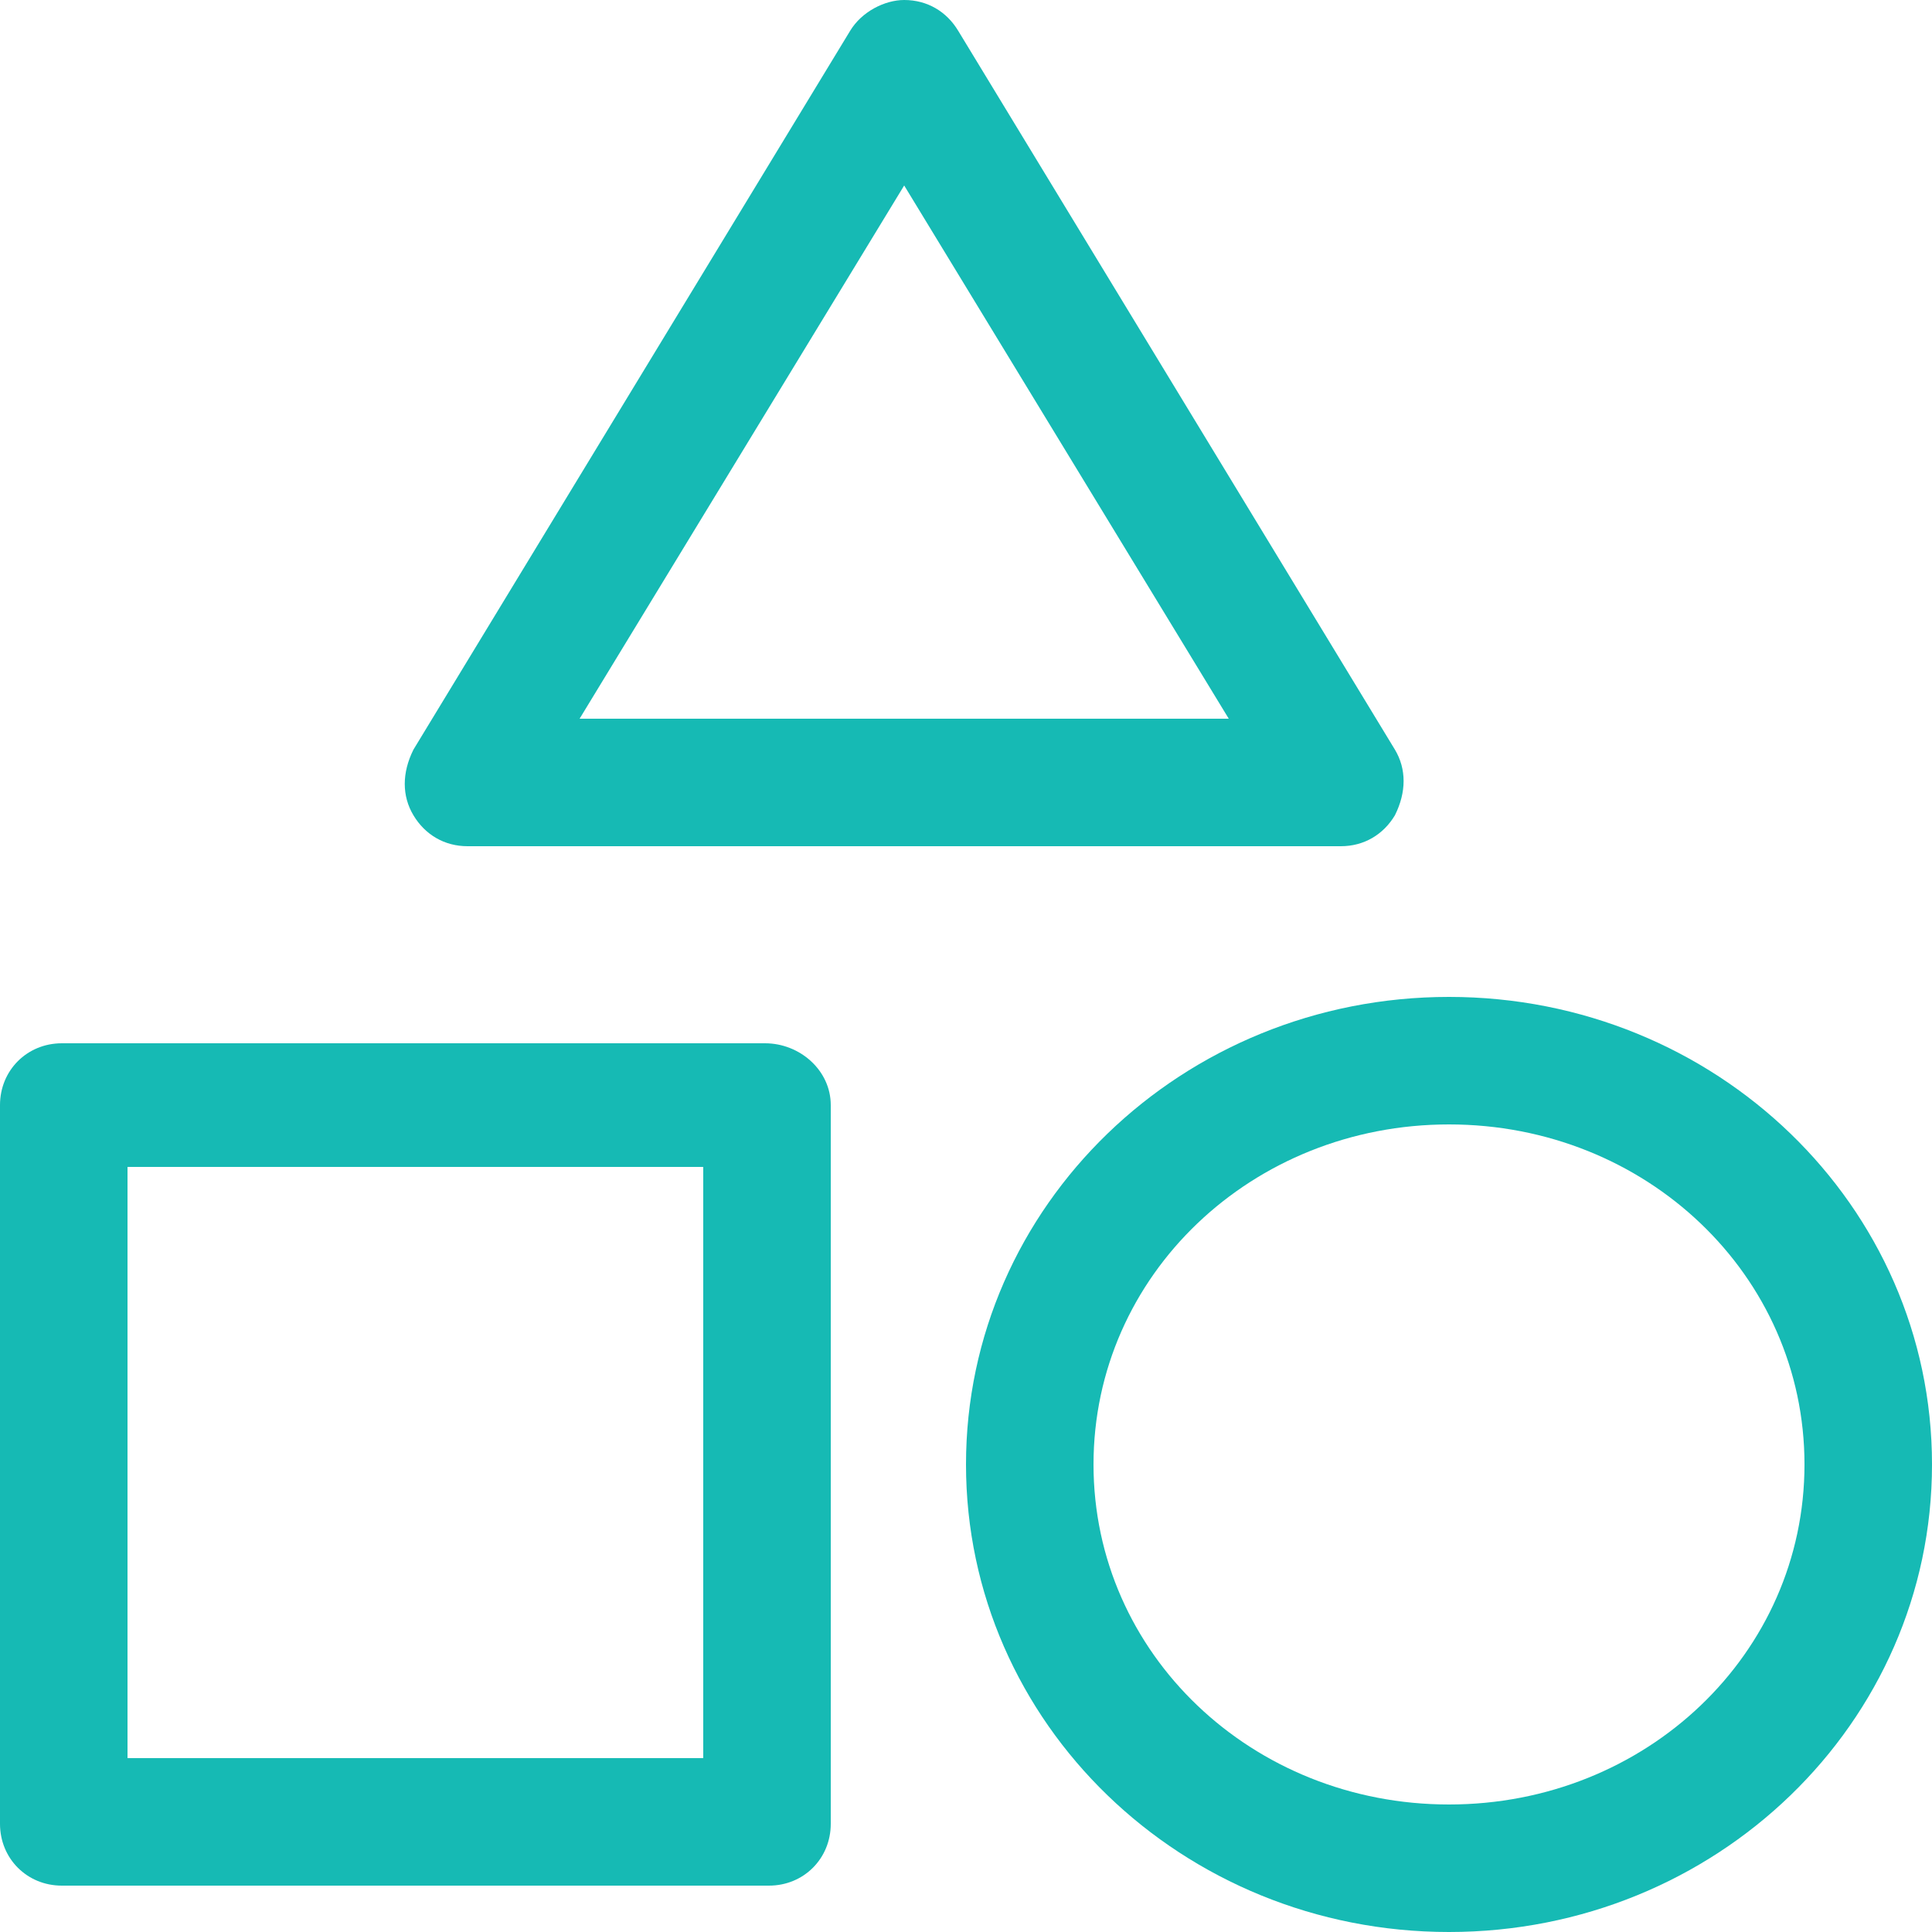
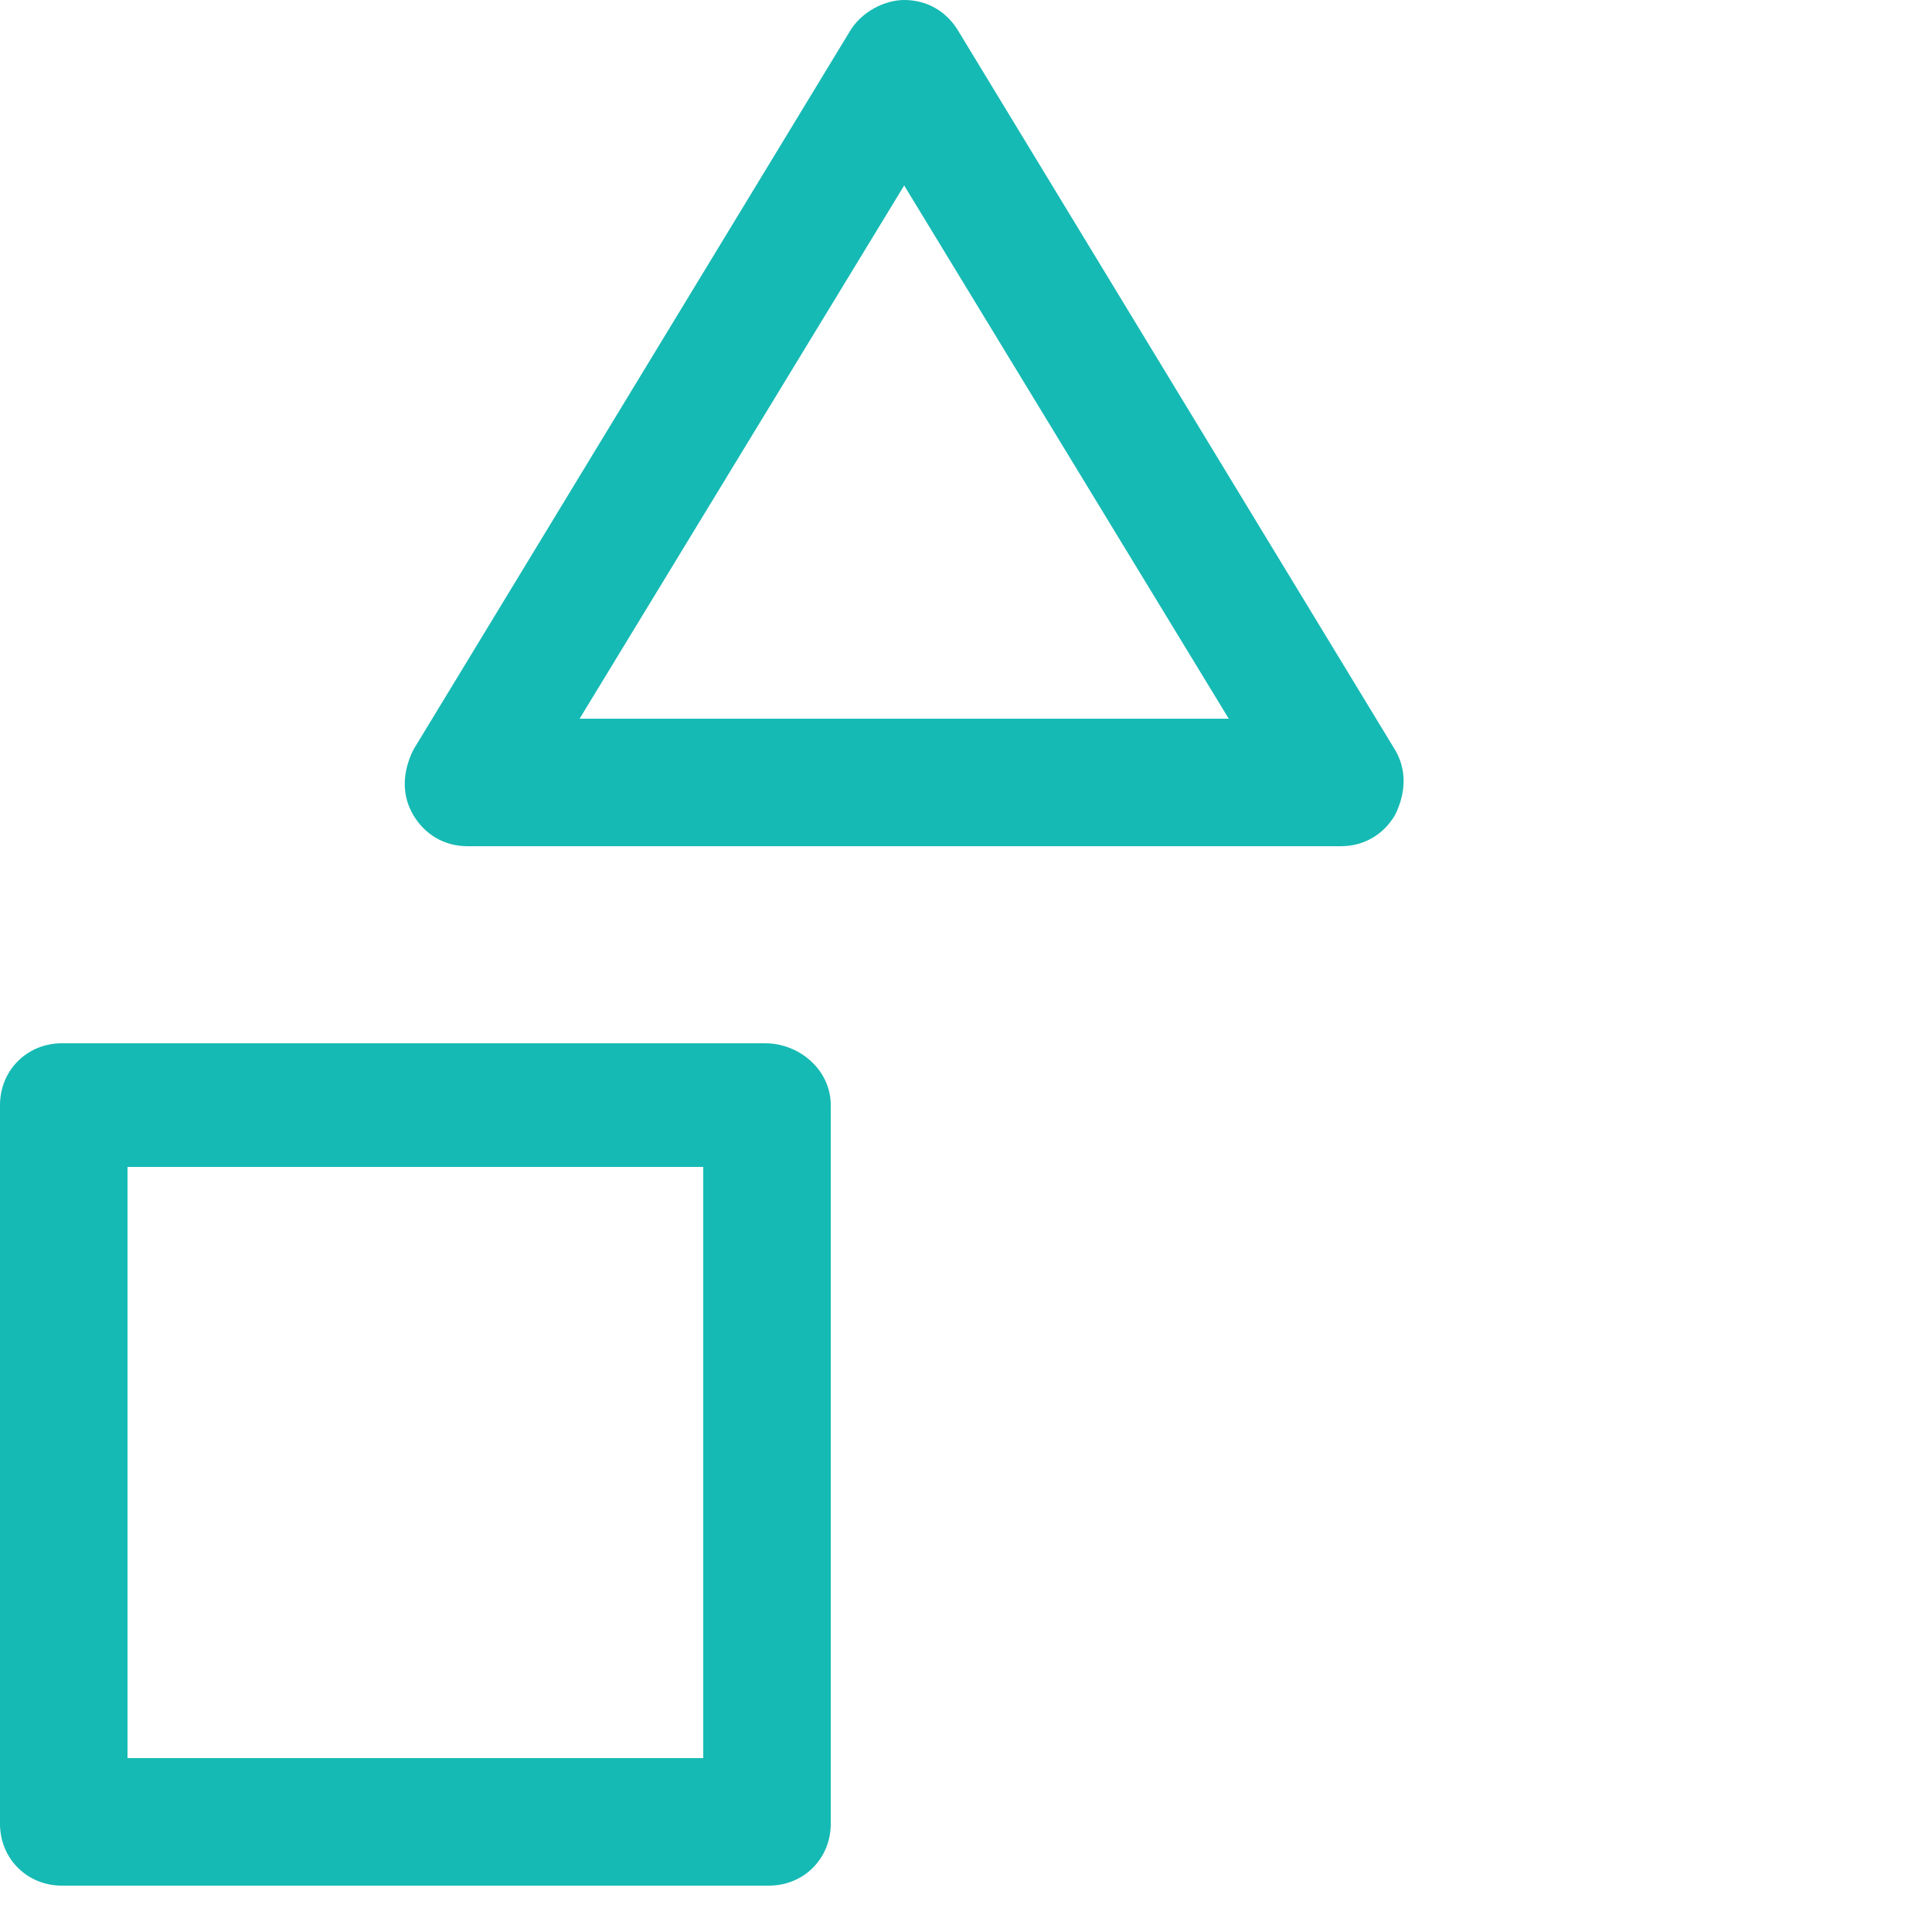
<svg xmlns="http://www.w3.org/2000/svg" version="1.1" id="Layer_1" x="0px" y="0px" viewBox="0 0 50 50" style="enable-background:new 0 0 50 50;" xml:space="preserve">
  <style type="text/css">
	.st0{fill-rule:evenodd;clip-rule:evenodd;fill:#16BAB4;}
</style>
  <path class="st0" d="M21.5,28.6v18.6c0,0.9-0.7,1.6-1.6,1.6H1.6c-0.9,0-1.6-0.7-1.6-1.6V28.6C0,27.7,0.7,27,1.6,27h18.2  C20.7,27,21.5,27.7,21.5,28.6z M18.2,30.2H3.3v15.3h14.9V30.2z" />
-   <path class="st0" d="M37.5,25.8c6.9,0,12.5,5.4,12.5,12.1S44.4,50,37.5,50C30.6,50,25,44.6,25,37.9S30.6,25.8,37.5,25.8L37.5,25.8z   M37.5,29.1c-5.1,0-9.2,3.9-9.2,8.8s4.1,8.8,9.2,8.8c5.1,0,9.2-3.9,9.2-8.8S42.6,29.1,37.5,29.1L37.5,29.1z" />
-   <path class="st0" d="M24.8,0.8l11.3,18.6c0.3,0.5,0.3,1.1,0,1.7c-0.3,0.5-0.8,0.8-1.4,0.8H12.1c-0.6,0-1.1-0.3-1.4-0.8  c-0.3-0.5-0.3-1.1,0-1.7L22,0.8C22.3,0.3,22.9,0,23.4,0C24,0,24.5,0.3,24.8,0.8L24.8,0.8z M23.4,4.8l-8.4,13.8h16.8  C31.8,18.6,23.4,4.8,23.4,4.8z" />
+   <path class="st0" d="M24.8,0.8l11.3,18.6c0.3,0.5,0.3,1.1,0,1.7c-0.3,0.5-0.8,0.8-1.4,0.8H12.1c-0.6,0-1.1-0.3-1.4-0.8  c-0.3-0.5-0.3-1.1,0-1.7L22,0.8C22.3,0.3,22.9,0,23.4,0C24,0,24.5,0.3,24.8,0.8z M23.4,4.8l-8.4,13.8h16.8  C31.8,18.6,23.4,4.8,23.4,4.8z" />
</svg>